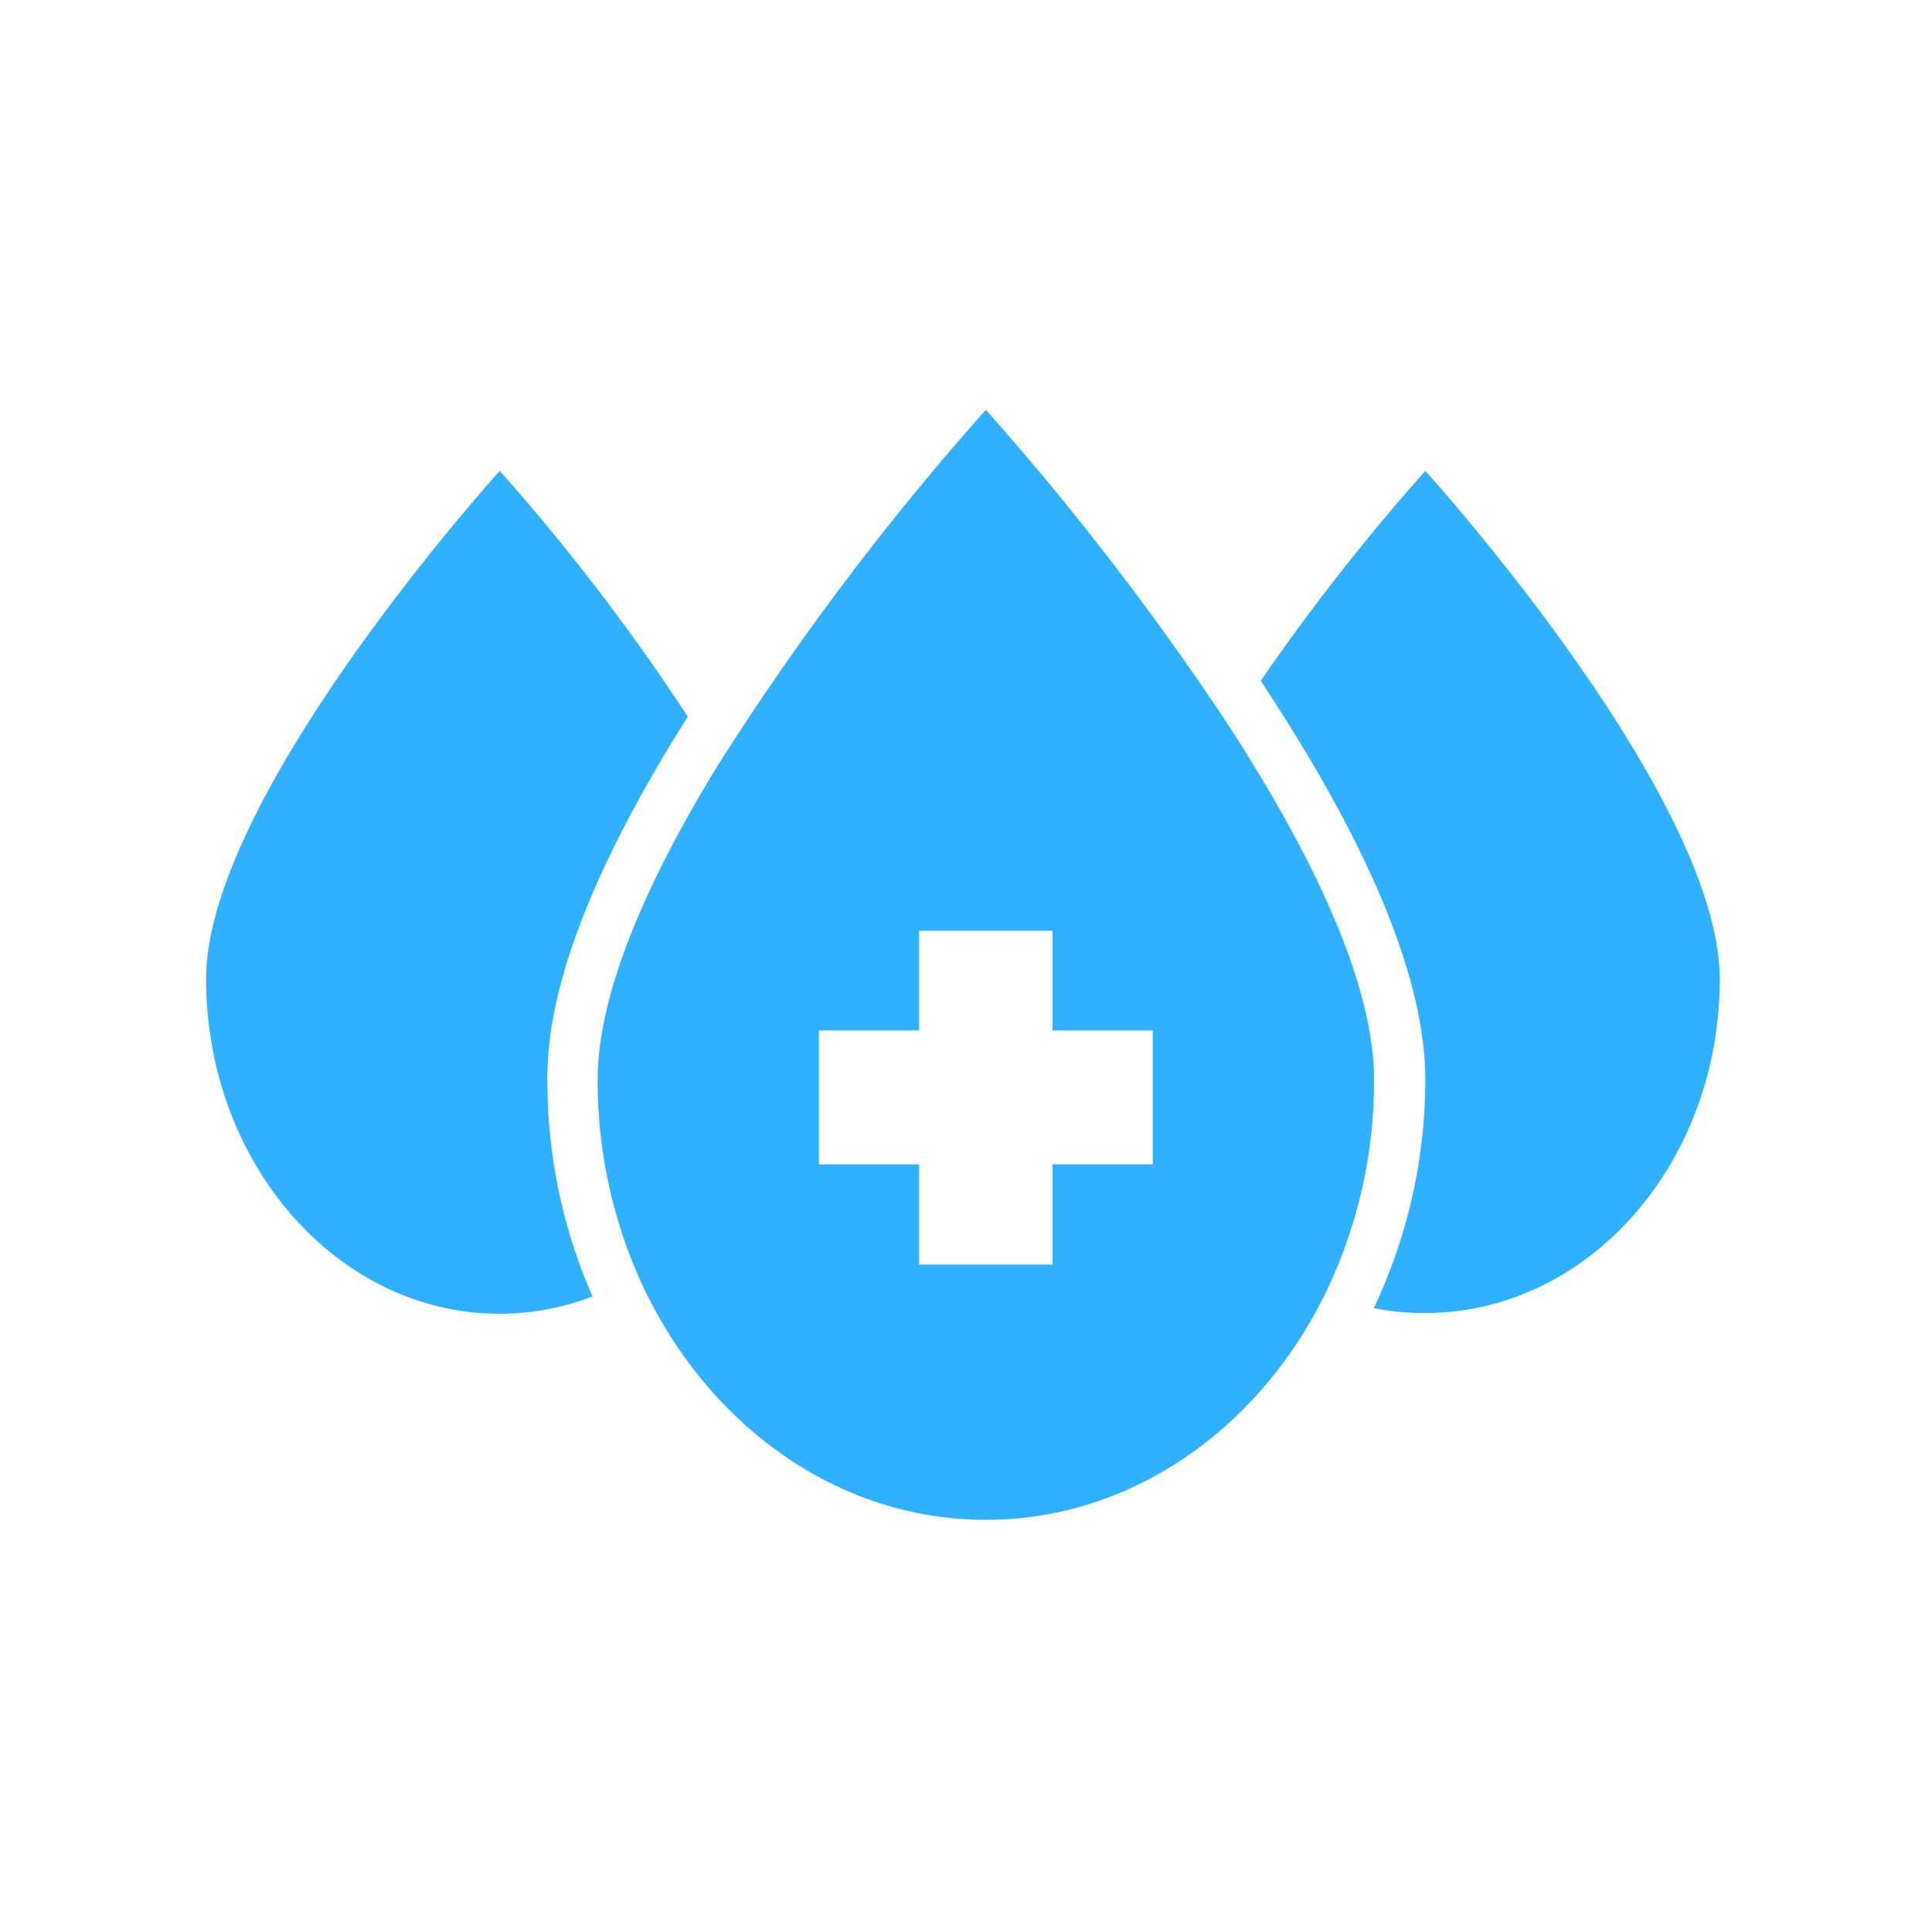
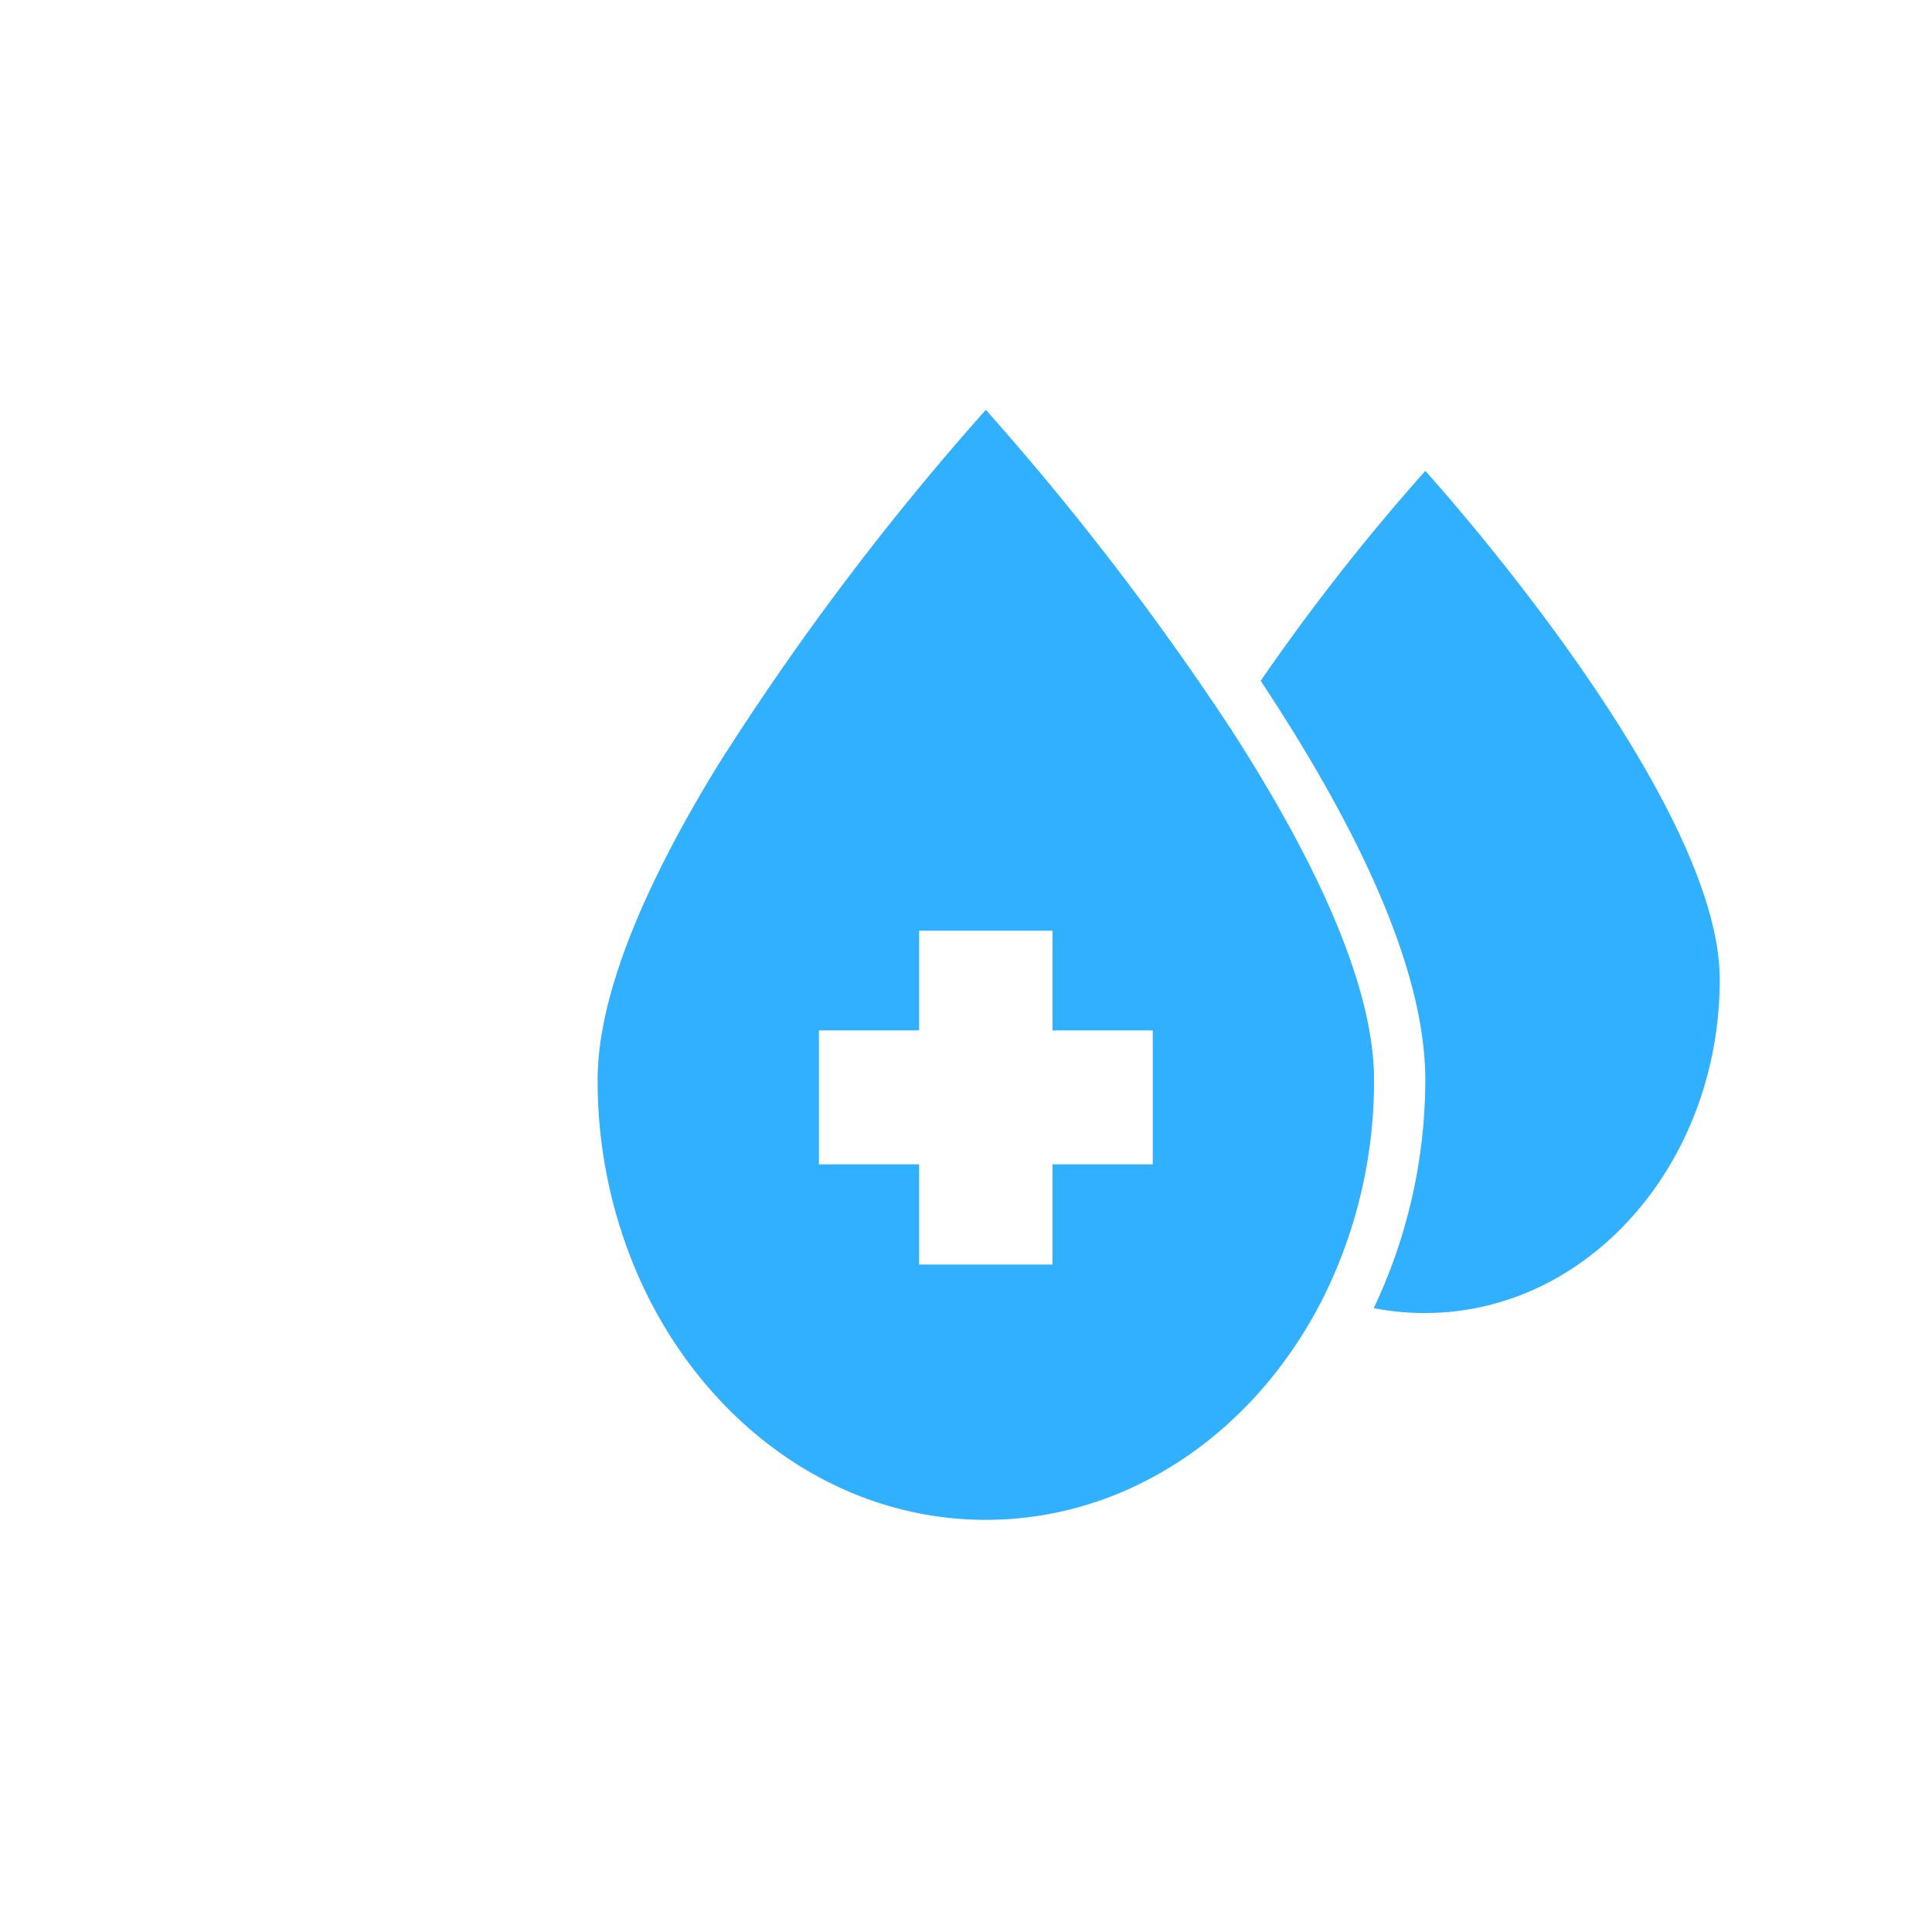
<svg xmlns="http://www.w3.org/2000/svg" viewBox="0 0 75 75">
  <title>drop-plus</title>
  <rect width="75" height="75" style="fill:#fff" />
-   <path d="M26.7,27.82a82.28,82.28,0,0,0-7.3-9.54S8,30.86,8,38,13.08,51,19.4,51A10.12,10.12,0,0,0,23,50.33a20.81,20.81,0,0,1-1.75-8.41C21.21,38.32,23.06,33.58,26.7,27.82Z" style="fill:#30b0ff" />
  <path d="M48.94,26.43c4.24,6.4,6.39,11.6,6.39,15.49a20.74,20.74,0,0,1-2,8.86,9.8,9.8,0,0,0,2,.19c6.31,0,11.43-5.8,11.43-12.95S55.33,18.28,55.33,18.28A83.56,83.56,0,0,0,48.94,26.43Z" style="fill:#30b0ff" />
  <path d="M38.27,15.91A106.2,106.2,0,0,0,27.86,29.72c-2.6,4.24-4.66,8.71-4.66,12.2a18.94,18.94,0,0,0,1.55,7.55C27.21,55.11,32.34,59,38.27,59c5.67,0,10.61-3.55,13.18-8.79a18.88,18.88,0,0,0,1.89-8.29c0-3.89-2.57-9-5.59-13.67A108.62,108.62,0,0,0,38.27,15.91ZM44.75,45.2H40.86v3.89H35.68V45.2H31.79V40h3.89V36.13h5.18V40h3.89V45.2Z" style="fill:#30b0ff" />
</svg>